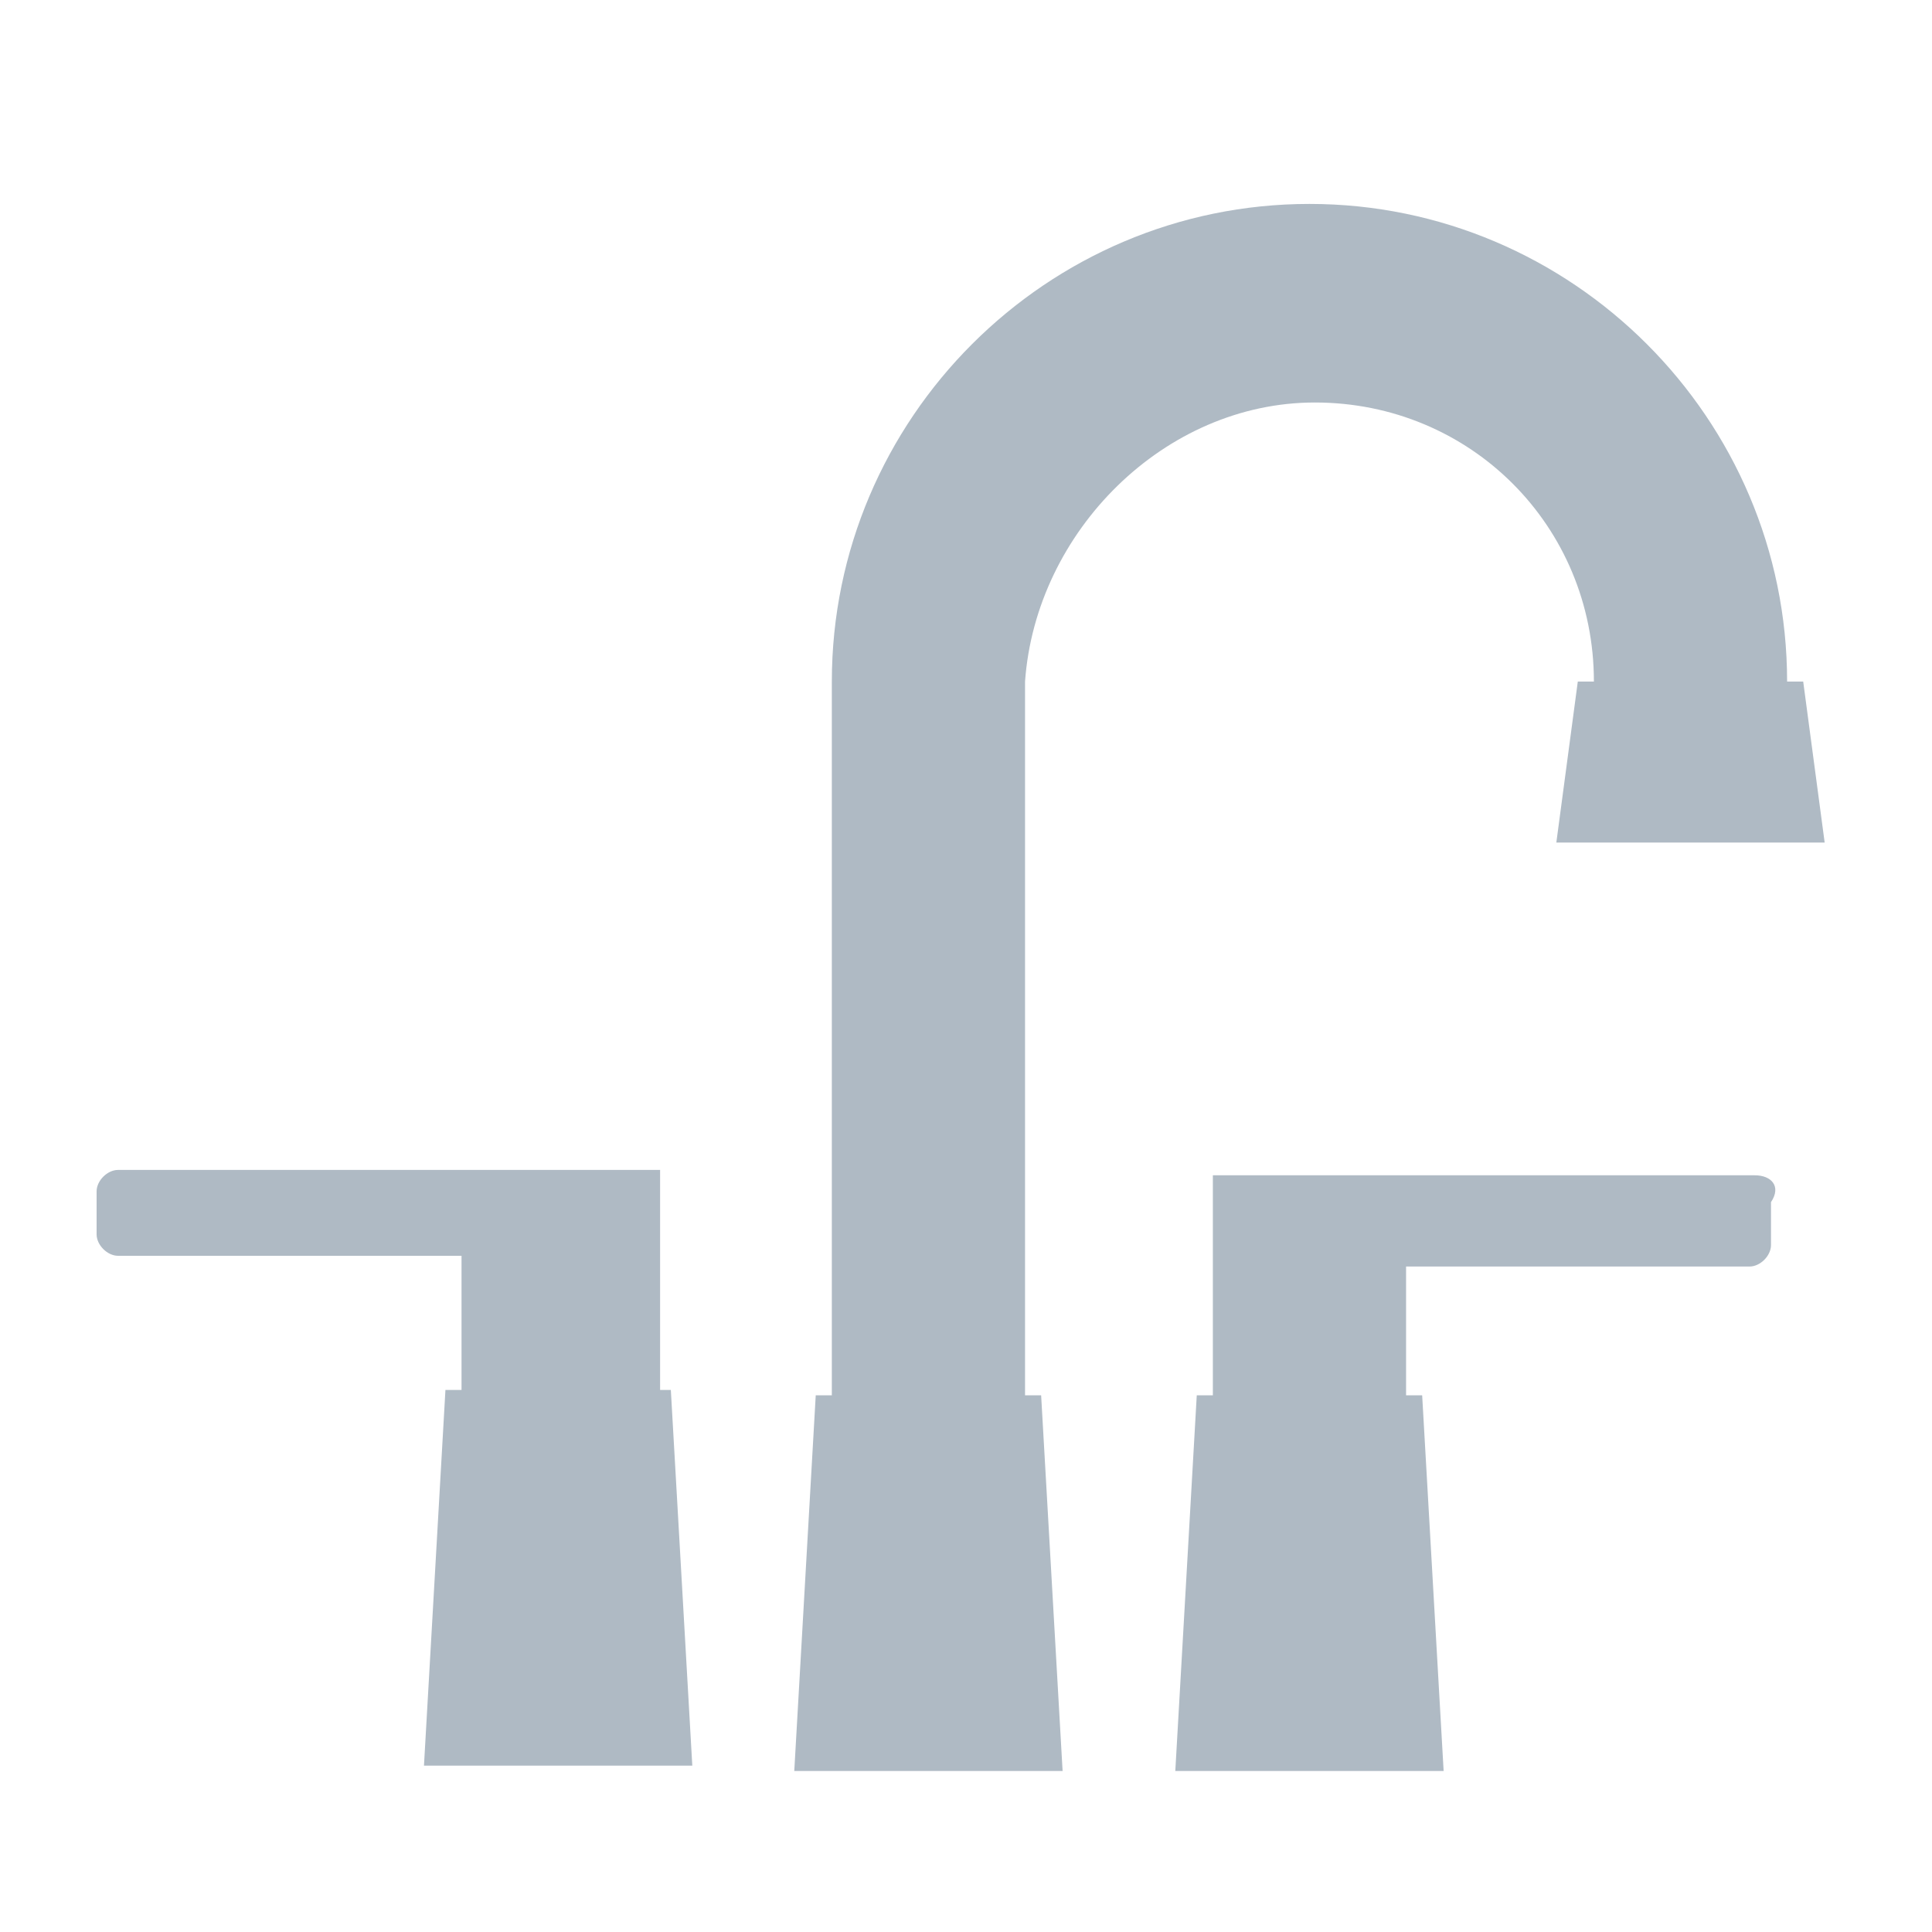
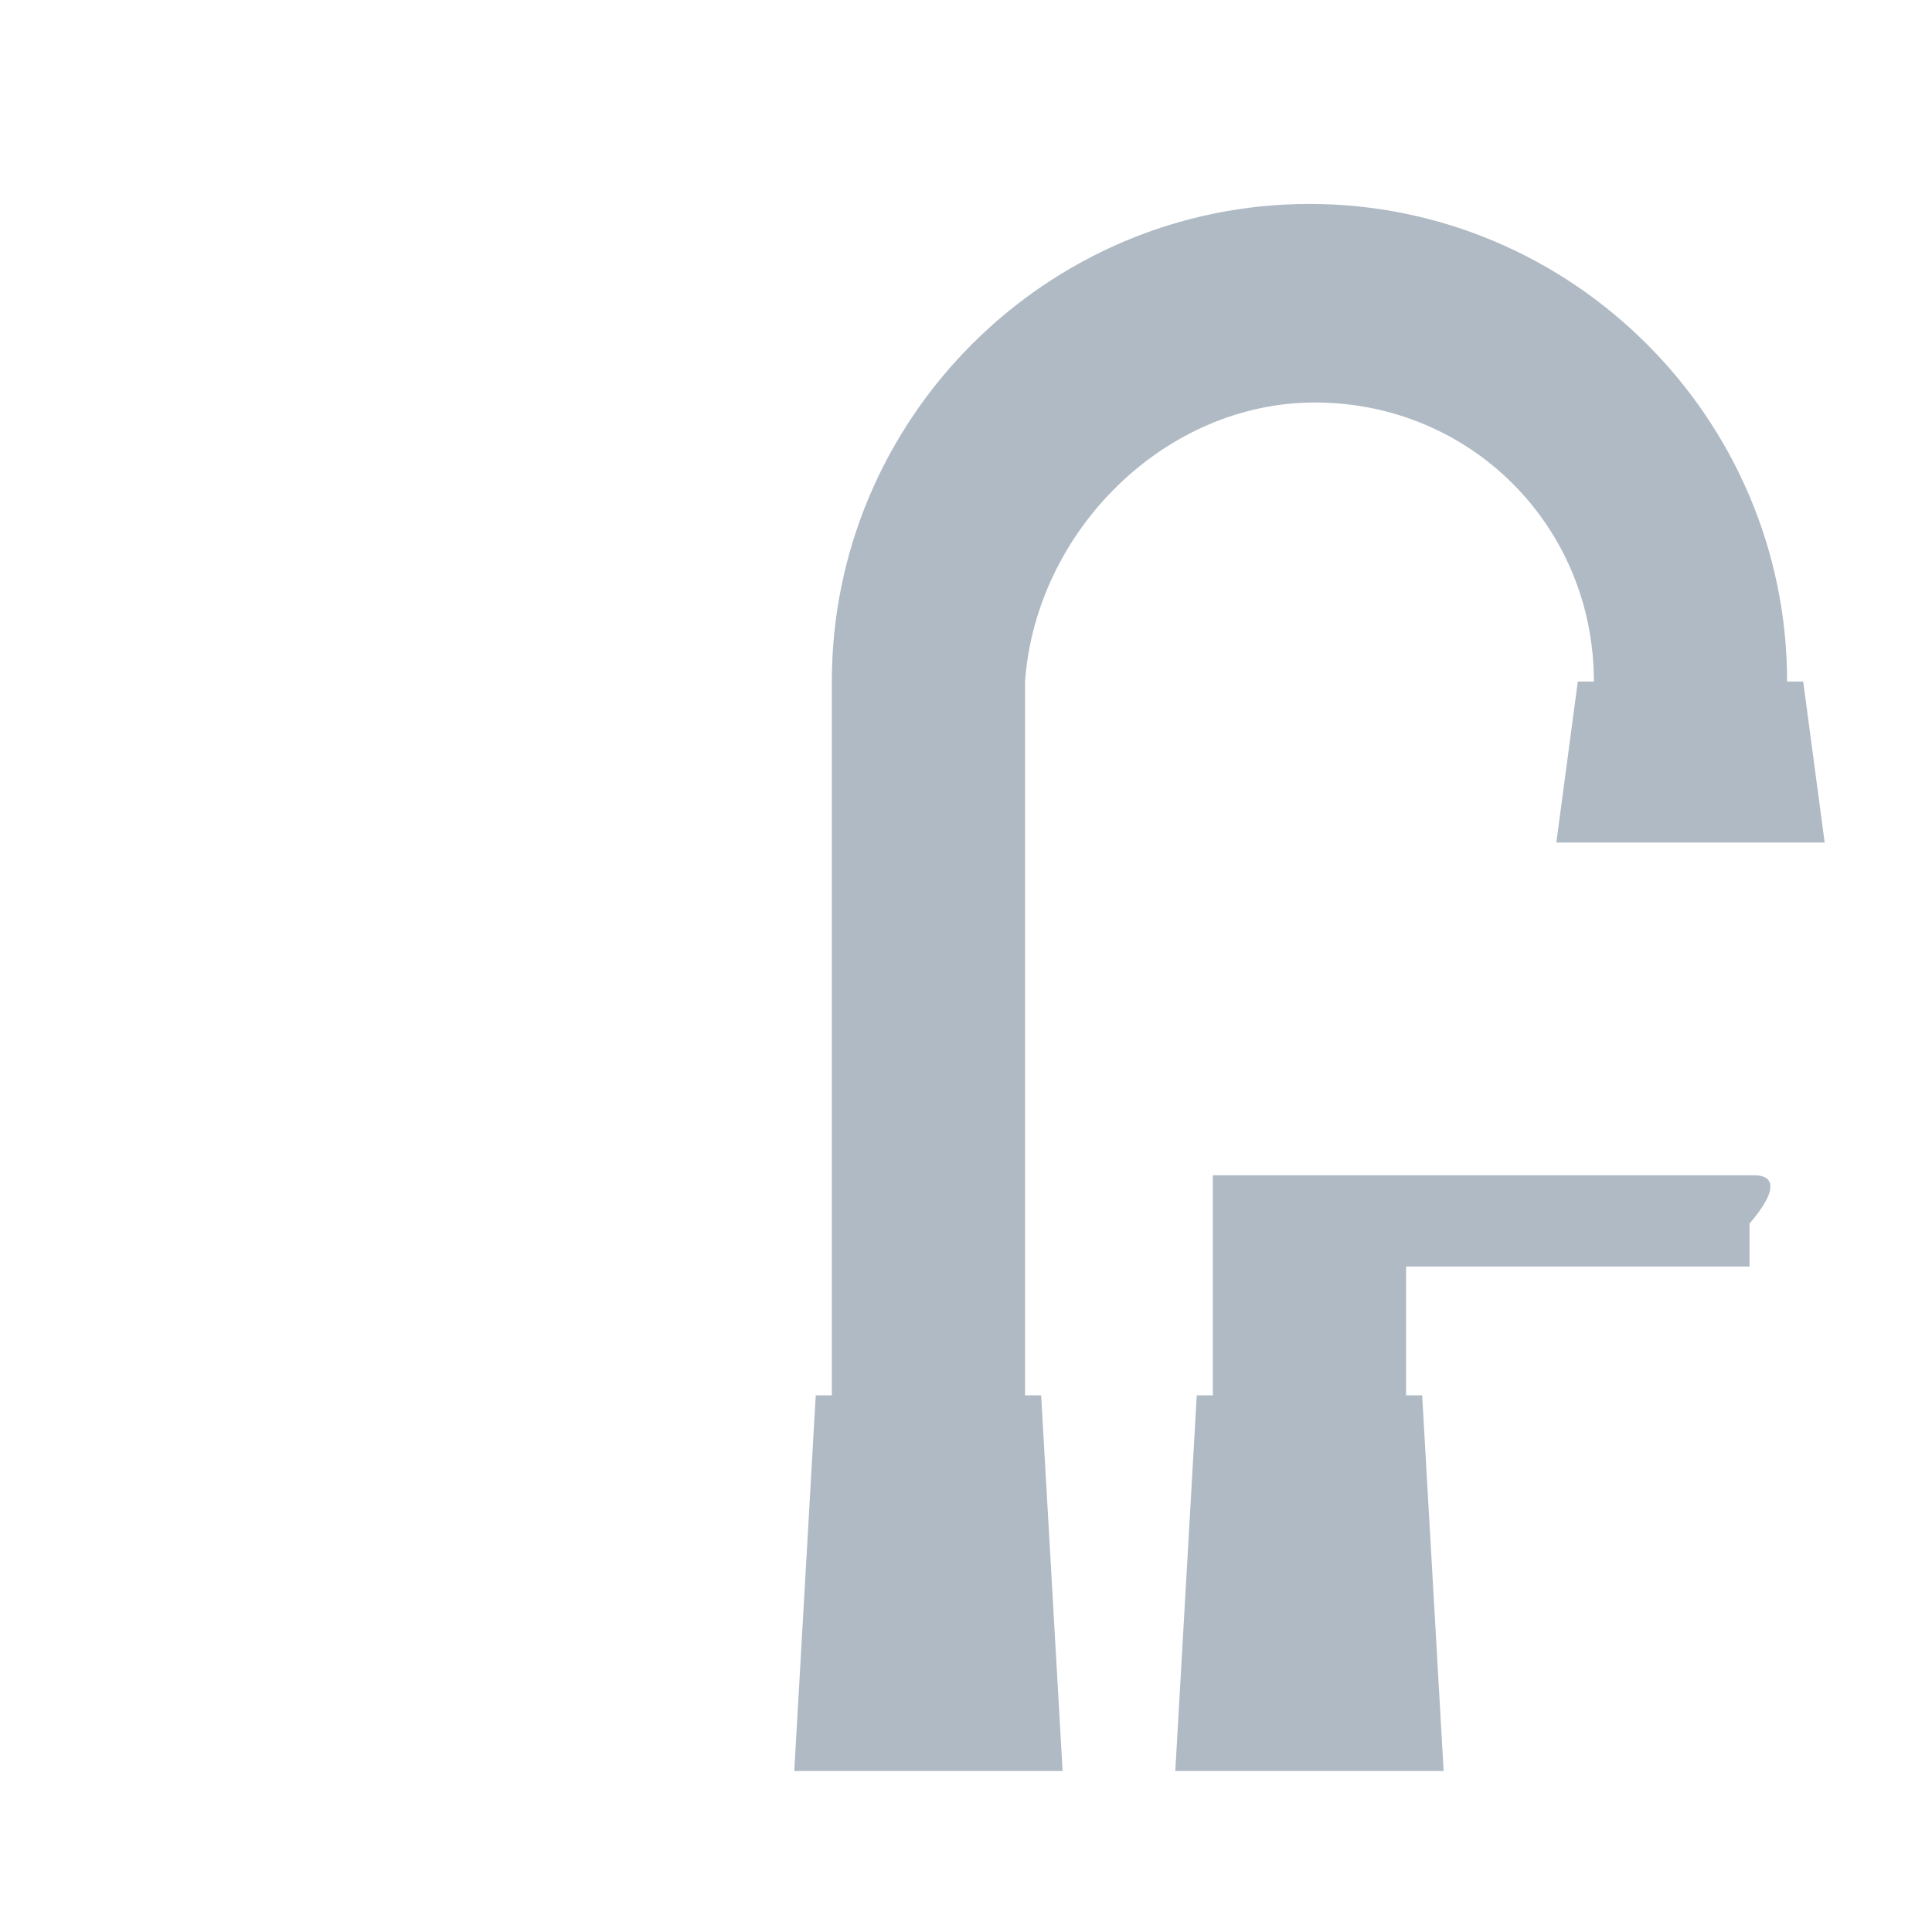
<svg xmlns="http://www.w3.org/2000/svg" version="1.1" id="Layer_1" x="0px" y="0px" viewBox="-281 283 36 36" style="enable-background:new -281 283 36 36;" xml:space="preserve">
  <style type="text/css">
	.st0{fill:#AFBAC4;}
</style>
  <title>1</title>
-   <path class="st0" d="M-248.3,304.9h-10.1v4.1h-0.3l-0.4,7h5l-0.4-7h-0.3v-2.4h6.4c0.2,0,0.4-0.2,0.4-0.4v-0.8  C-247.8,305.1-248,304.9-248.3,304.9z" />
+   <path class="st0" d="M-248.3,304.9h-10.1v4.1h-0.3l-0.4,7h5l-0.4-7h-0.3v-2.4h6.4v-0.8  C-247.8,305.1-248,304.9-248.3,304.9z" />
  <path class="st0" d="M-256.5,290.5c2.9,0,5.2,2.3,5.2,5.2c0,0,0,0,0,0h-0.3l-0.4,3h5l-0.4-3h-0.3c0-4.9-4-8.9-8.9-8.9  s-8.9,4-8.9,8.9h0V309h-0.3l-0.4,7h5l-0.4-7h-0.3v-13.3C-261.7,292.9-259.3,290.5-256.5,290.5C-256.5,290.5-256.5,290.5-256.5,290.5  z M-249.4,295.7L-249.4,295.7L-249.4,295.7L-249.4,295.7z" />
-   <path class="st0" d="M-268.7,309v-4.2h-10.1c-0.2,0-0.4,0.2-0.4,0.4v0.8c0,0.2,0.2,0.4,0.4,0.4h6.4v2.5h-0.3l-0.4,7h5l-0.4-7H-268.7  z" />
</svg>